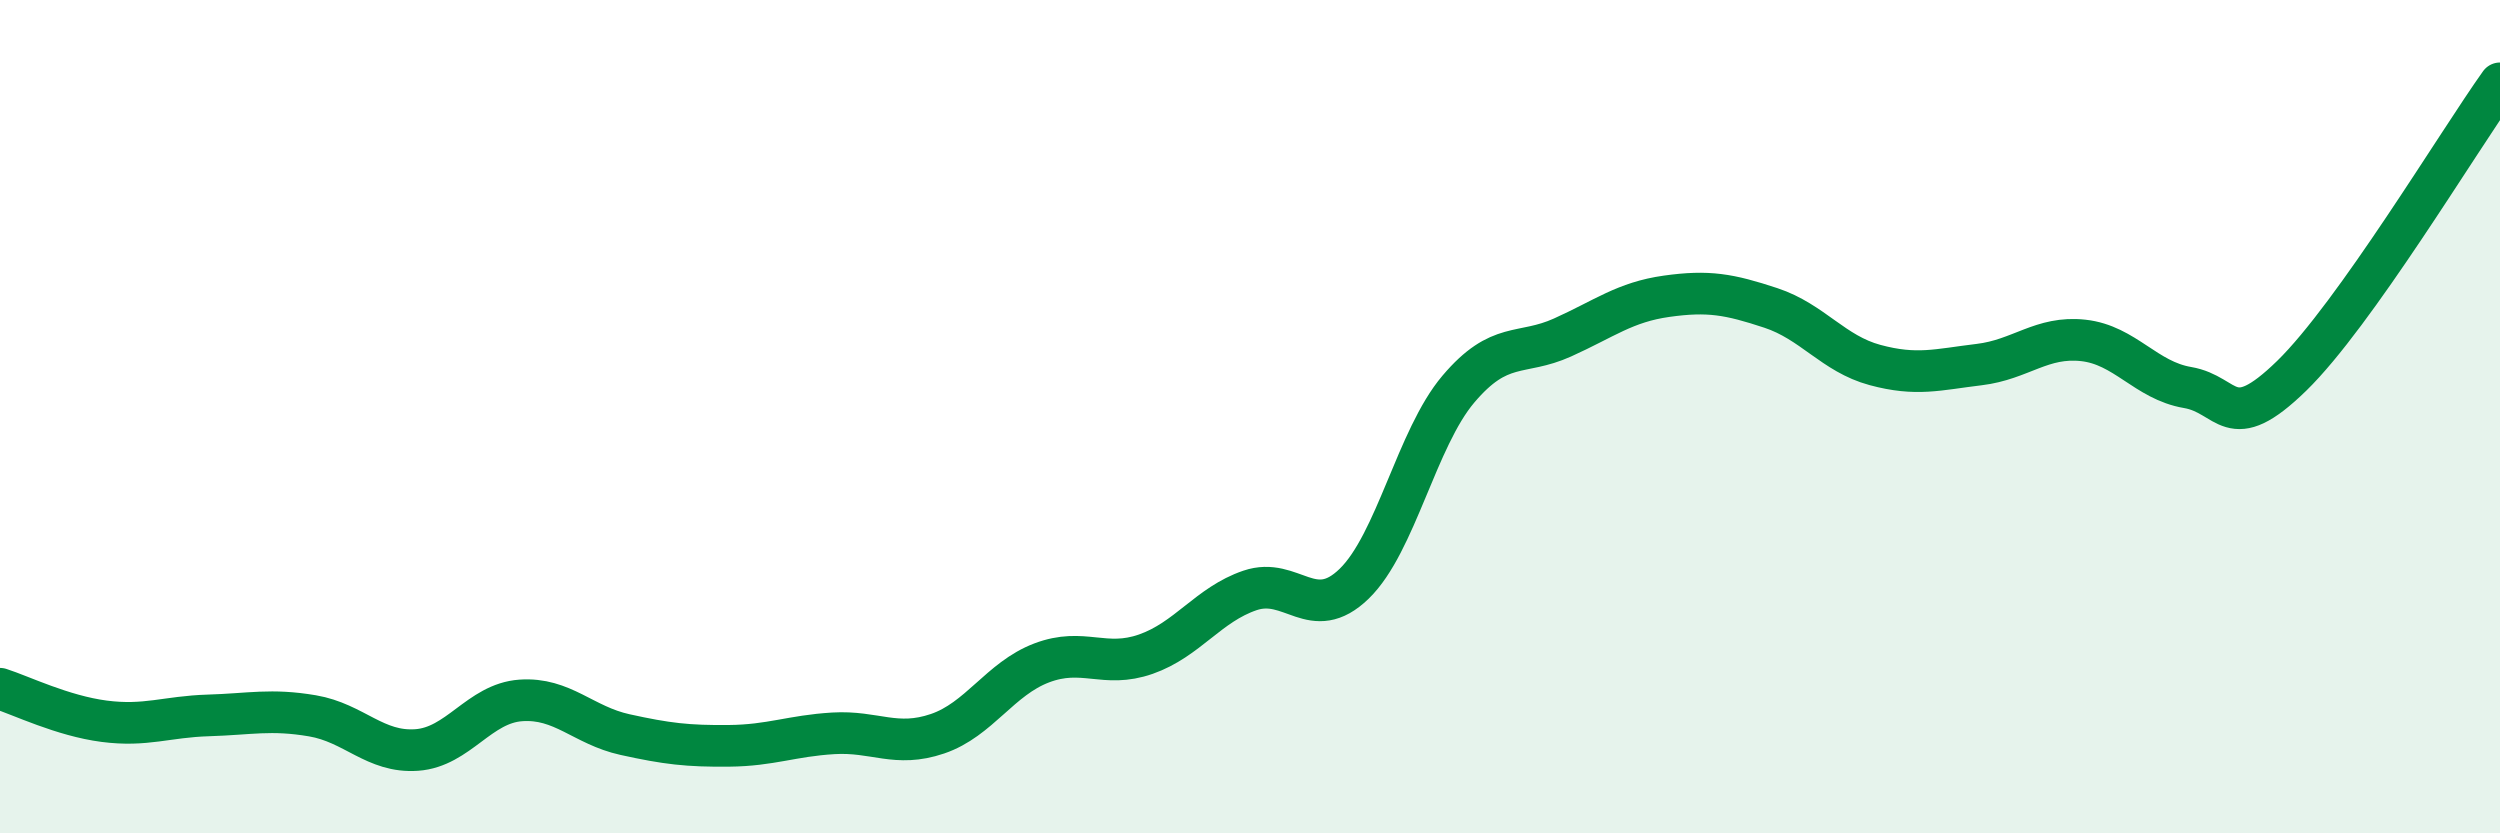
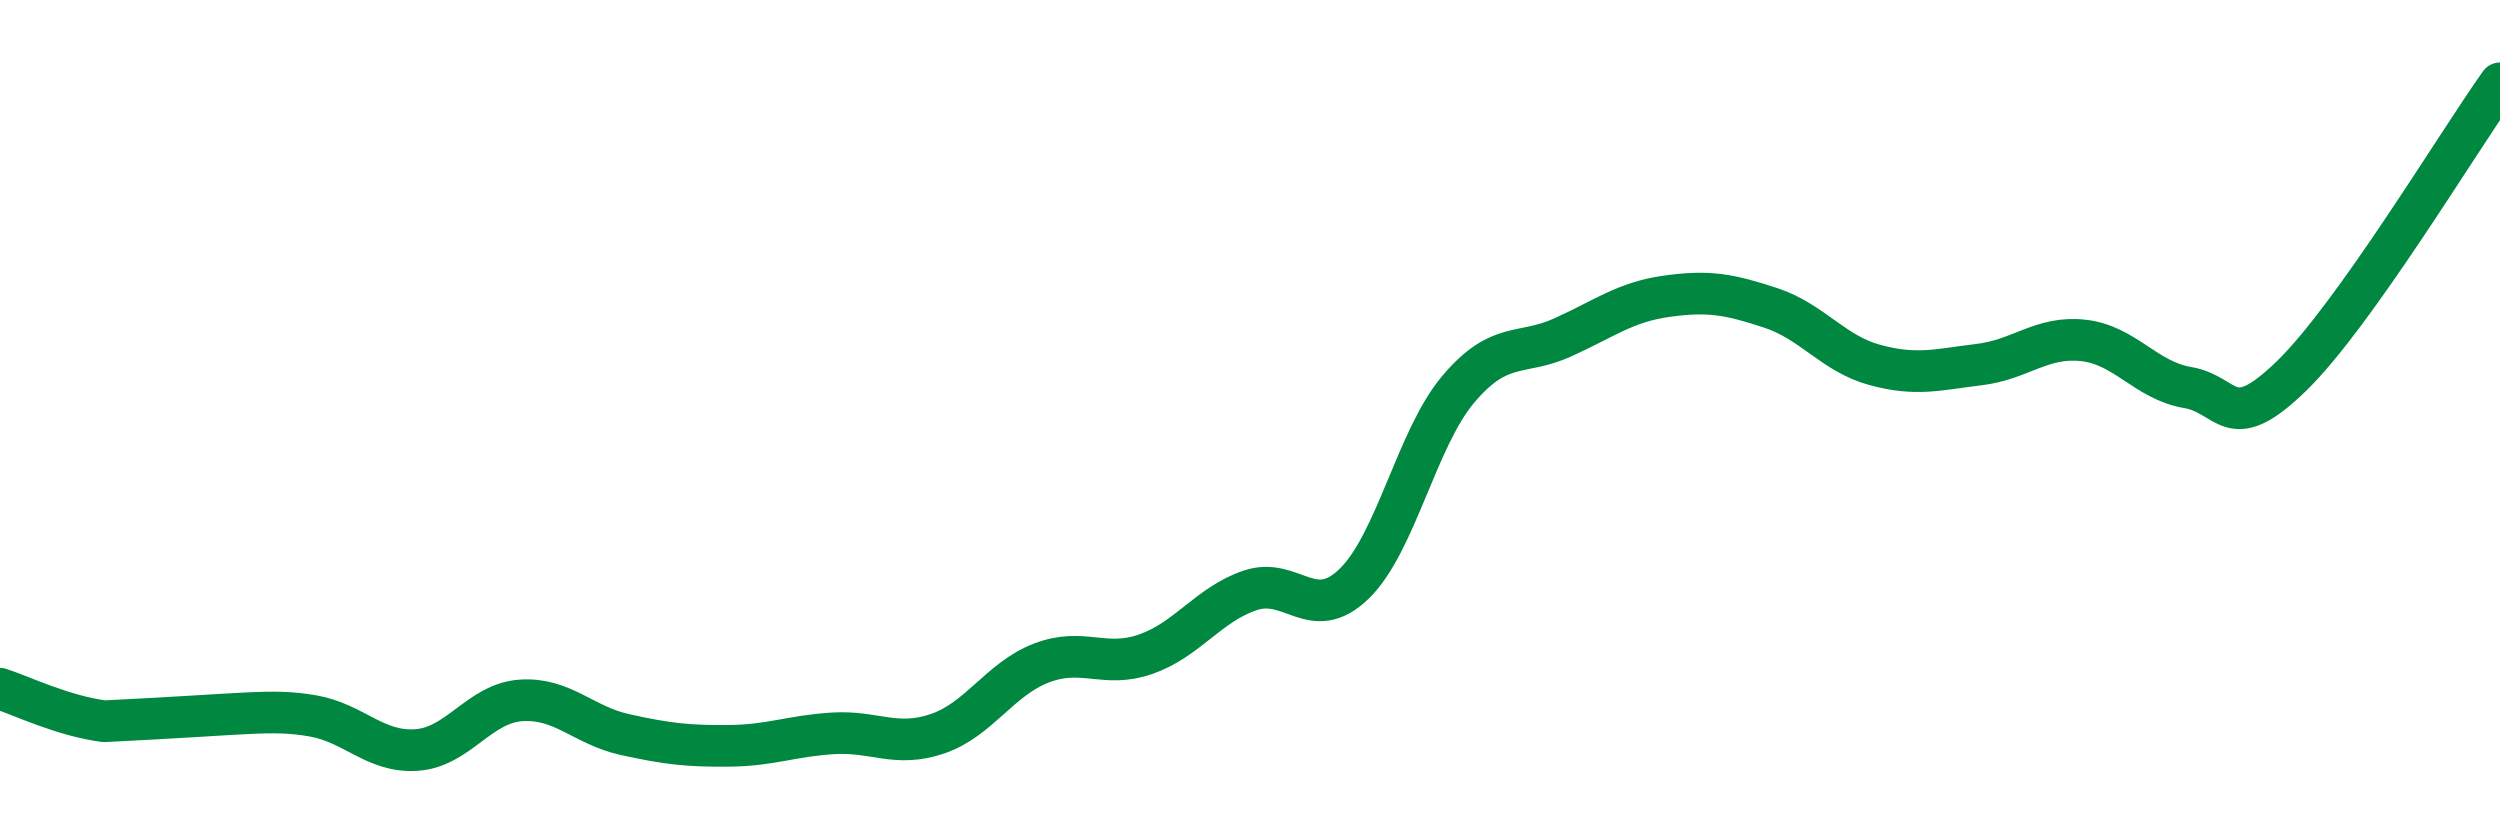
<svg xmlns="http://www.w3.org/2000/svg" width="60" height="20" viewBox="0 0 60 20">
-   <path d="M 0,16.53 C 0.5,16.69 1.5,17.18 2.5,17.31 C 3.5,17.44 4,17.2 5,17.17 C 6,17.14 6.5,17.01 7.5,17.18 C 8.5,17.35 9,18.07 10,18 C 11,17.93 11.5,16.88 12.5,16.81 C 13.5,16.74 14,17.41 15,17.63 C 16,17.85 16.5,17.91 17.5,17.9 C 18.5,17.89 19,17.66 20,17.6 C 21,17.54 21.5,17.95 22.5,17.61 C 23.5,17.27 24,16.29 25,15.91 C 26,15.53 26.5,16.05 27.5,15.7 C 28.5,15.35 29,14.51 30,14.17 C 31,13.83 31.5,14.98 32.5,14.01 C 33.5,13.04 34,10.52 35,9.34 C 36,8.16 36.5,8.55 37.5,8.1 C 38.5,7.65 39,7.25 40,7.11 C 41,6.97 41.5,7.06 42.5,7.39 C 43.5,7.72 44,8.49 45,8.76 C 46,9.03 46.5,8.87 47.5,8.75 C 48.5,8.63 49,8.06 50,8.17 C 51,8.28 51.5,9.13 52.5,9.3 C 53.5,9.47 53.5,10.48 55,9.02 C 56.5,7.56 59,3.4 60,2L60 20L0 20Z" fill="#008740" opacity="0.1" stroke-linecap="round" stroke-linejoin="round" />
-   <path d="M 0,16.53 C 0.5,16.69 1.5,17.18 2.5,17.31 C 3.5,17.44 4,17.2 5,17.17 C 6,17.14 6.5,17.01 7.5,17.18 C 8.5,17.35 9,18.07 10,18 C 11,17.93 11.5,16.88 12.5,16.81 C 13.5,16.74 14,17.41 15,17.63 C 16,17.85 16.5,17.91 17.5,17.9 C 18.5,17.89 19,17.66 20,17.6 C 21,17.54 21.5,17.95 22.5,17.61 C 23.5,17.27 24,16.29 25,15.91 C 26,15.53 26.5,16.05 27.5,15.7 C 28.5,15.35 29,14.51 30,14.17 C 31,13.83 31.5,14.98 32.5,14.01 C 33.5,13.04 34,10.52 35,9.34 C 36,8.16 36.5,8.55 37.5,8.1 C 38.5,7.65 39,7.25 40,7.11 C 41,6.97 41.5,7.06 42.5,7.39 C 43.5,7.72 44,8.49 45,8.76 C 46,9.03 46.5,8.87 47.5,8.75 C 48.5,8.63 49,8.06 50,8.17 C 51,8.28 51.5,9.13 52.5,9.3 C 53.5,9.47 53.5,10.48 55,9.02 C 56.5,7.56 59,3.4 60,2" stroke="#008740" stroke-width="1" fill="none" stroke-linecap="round" stroke-linejoin="round" />
+   <path d="M 0,16.53 C 0.5,16.69 1.5,17.18 2.5,17.31 C 6,17.14 6.5,17.01 7.5,17.18 C 8.5,17.35 9,18.07 10,18 C 11,17.93 11.5,16.88 12.5,16.81 C 13.5,16.74 14,17.41 15,17.63 C 16,17.85 16.5,17.91 17.5,17.9 C 18.5,17.89 19,17.66 20,17.6 C 21,17.54 21.5,17.95 22.5,17.61 C 23.5,17.27 24,16.29 25,15.91 C 26,15.53 26.5,16.05 27.5,15.7 C 28.5,15.35 29,14.51 30,14.17 C 31,13.83 31.5,14.98 32.5,14.01 C 33.5,13.04 34,10.52 35,9.34 C 36,8.16 36.5,8.55 37.5,8.1 C 38.5,7.65 39,7.25 40,7.11 C 41,6.97 41.5,7.06 42.5,7.39 C 43.5,7.72 44,8.49 45,8.76 C 46,9.03 46.5,8.87 47.5,8.75 C 48.5,8.63 49,8.06 50,8.17 C 51,8.28 51.5,9.13 52.5,9.3 C 53.5,9.47 53.5,10.48 55,9.02 C 56.5,7.56 59,3.4 60,2" stroke="#008740" stroke-width="1" fill="none" stroke-linecap="round" stroke-linejoin="round" />
</svg>